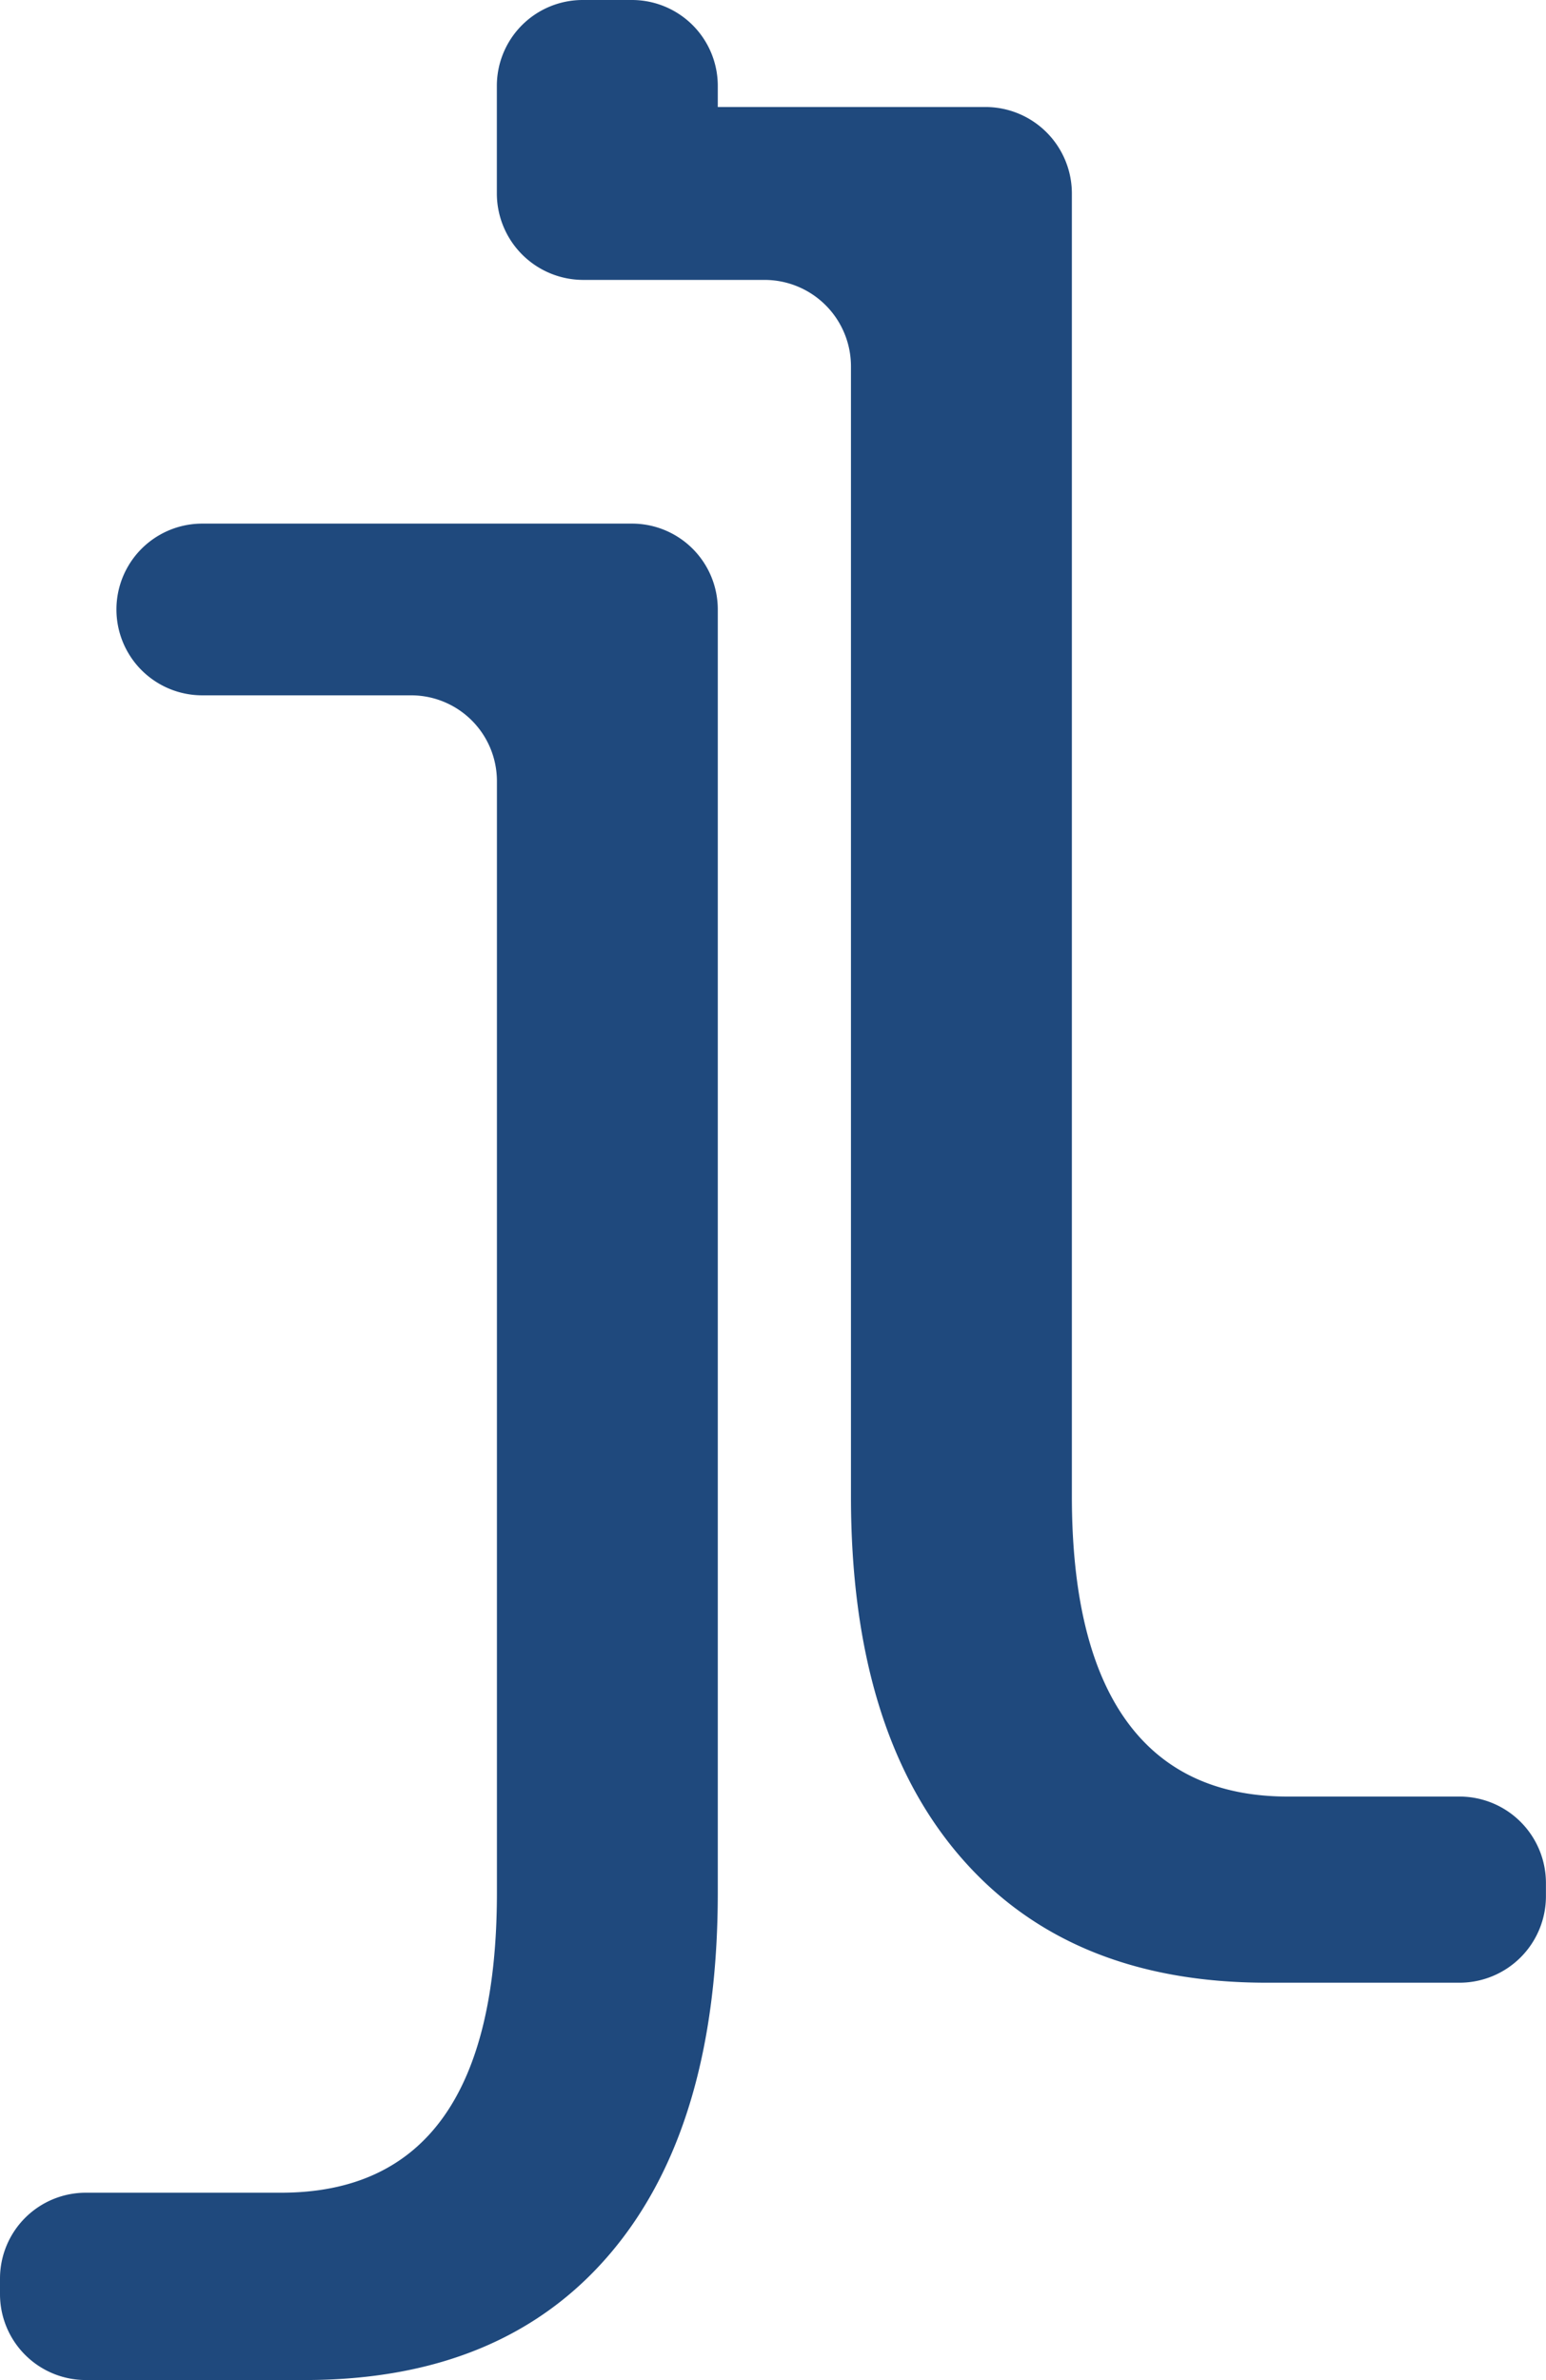
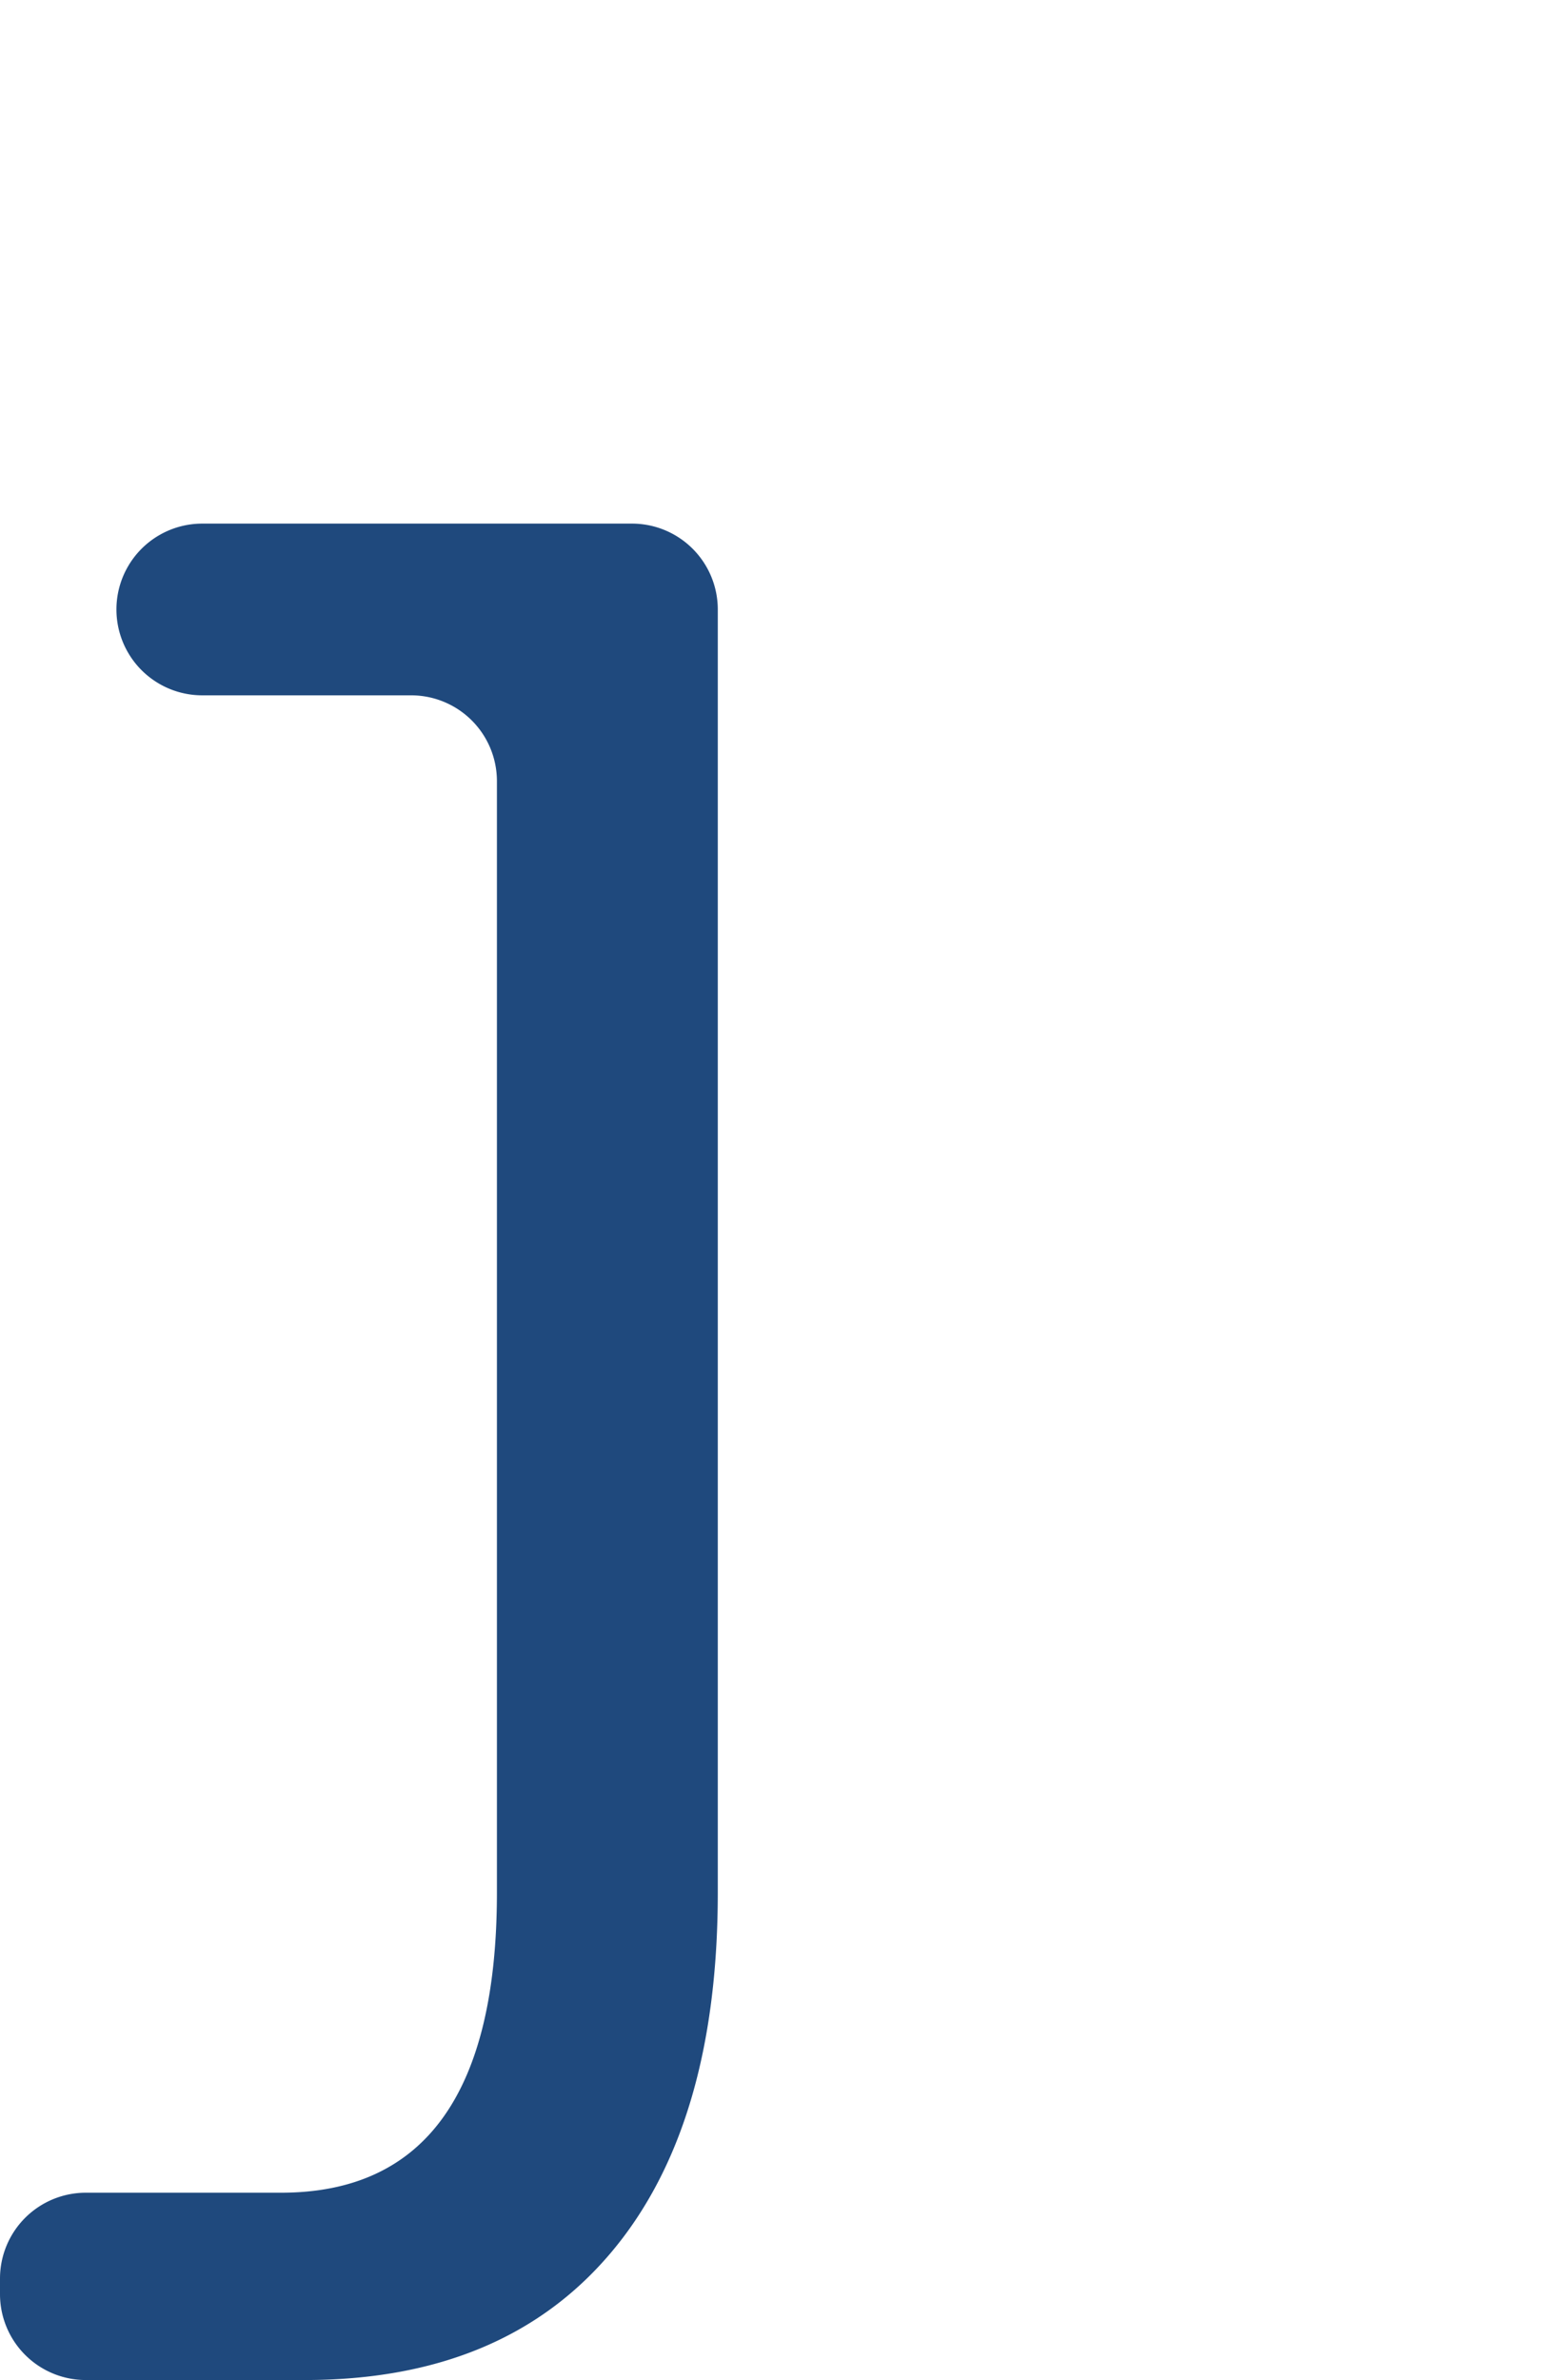
<svg xmlns="http://www.w3.org/2000/svg" data-name="Layer 1" fill="#000000" height="1050" viewBox="0 0 682.34 1050" width="682.34">
  <g fill="#1f497d">
-     <path d="M843,807.59H767.27q-47.16,0-71.25-33.37t-24.11-99.07V100.35a38.15,38.15,0,0,0-38.14-38.14H515.63V52.88A37.88,37.88,0,0,0,477.75,15H456a37.88,37.88,0,0,0-37.88,37.88v47.68a38.17,38.17,0,0,0,38.15,37.93h80a38.14,38.14,0,0,1,38.14,38.15V675.15q0,102.78,48,158.67t135.35,55.89H843a38.15,38.15,0,0,0,38.14-38.15v-5.82A38.15,38.15,0,0,0,843,807.59Z" transform="translate(-198.83 -15)" />
    <path d="M477.75,246H288.1a37.88,37.88,0,0,0,0,75.76h92.18a37.86,37.86,0,0,1,37.87,37.87v490.3q0,66.23-23.84,99.34T322.8,982.36H236.71a37.87,37.87,0,0,0-37.88,37.87v6.89A37.88,37.88,0,0,0,236.71,1065h96.68q87.42,0,134.83-55.89t47.41-159.2v-566A37.88,37.88,0,0,0,477.75,246Z" transform="translate(-198.83 -15)" />
  </g>
</svg>